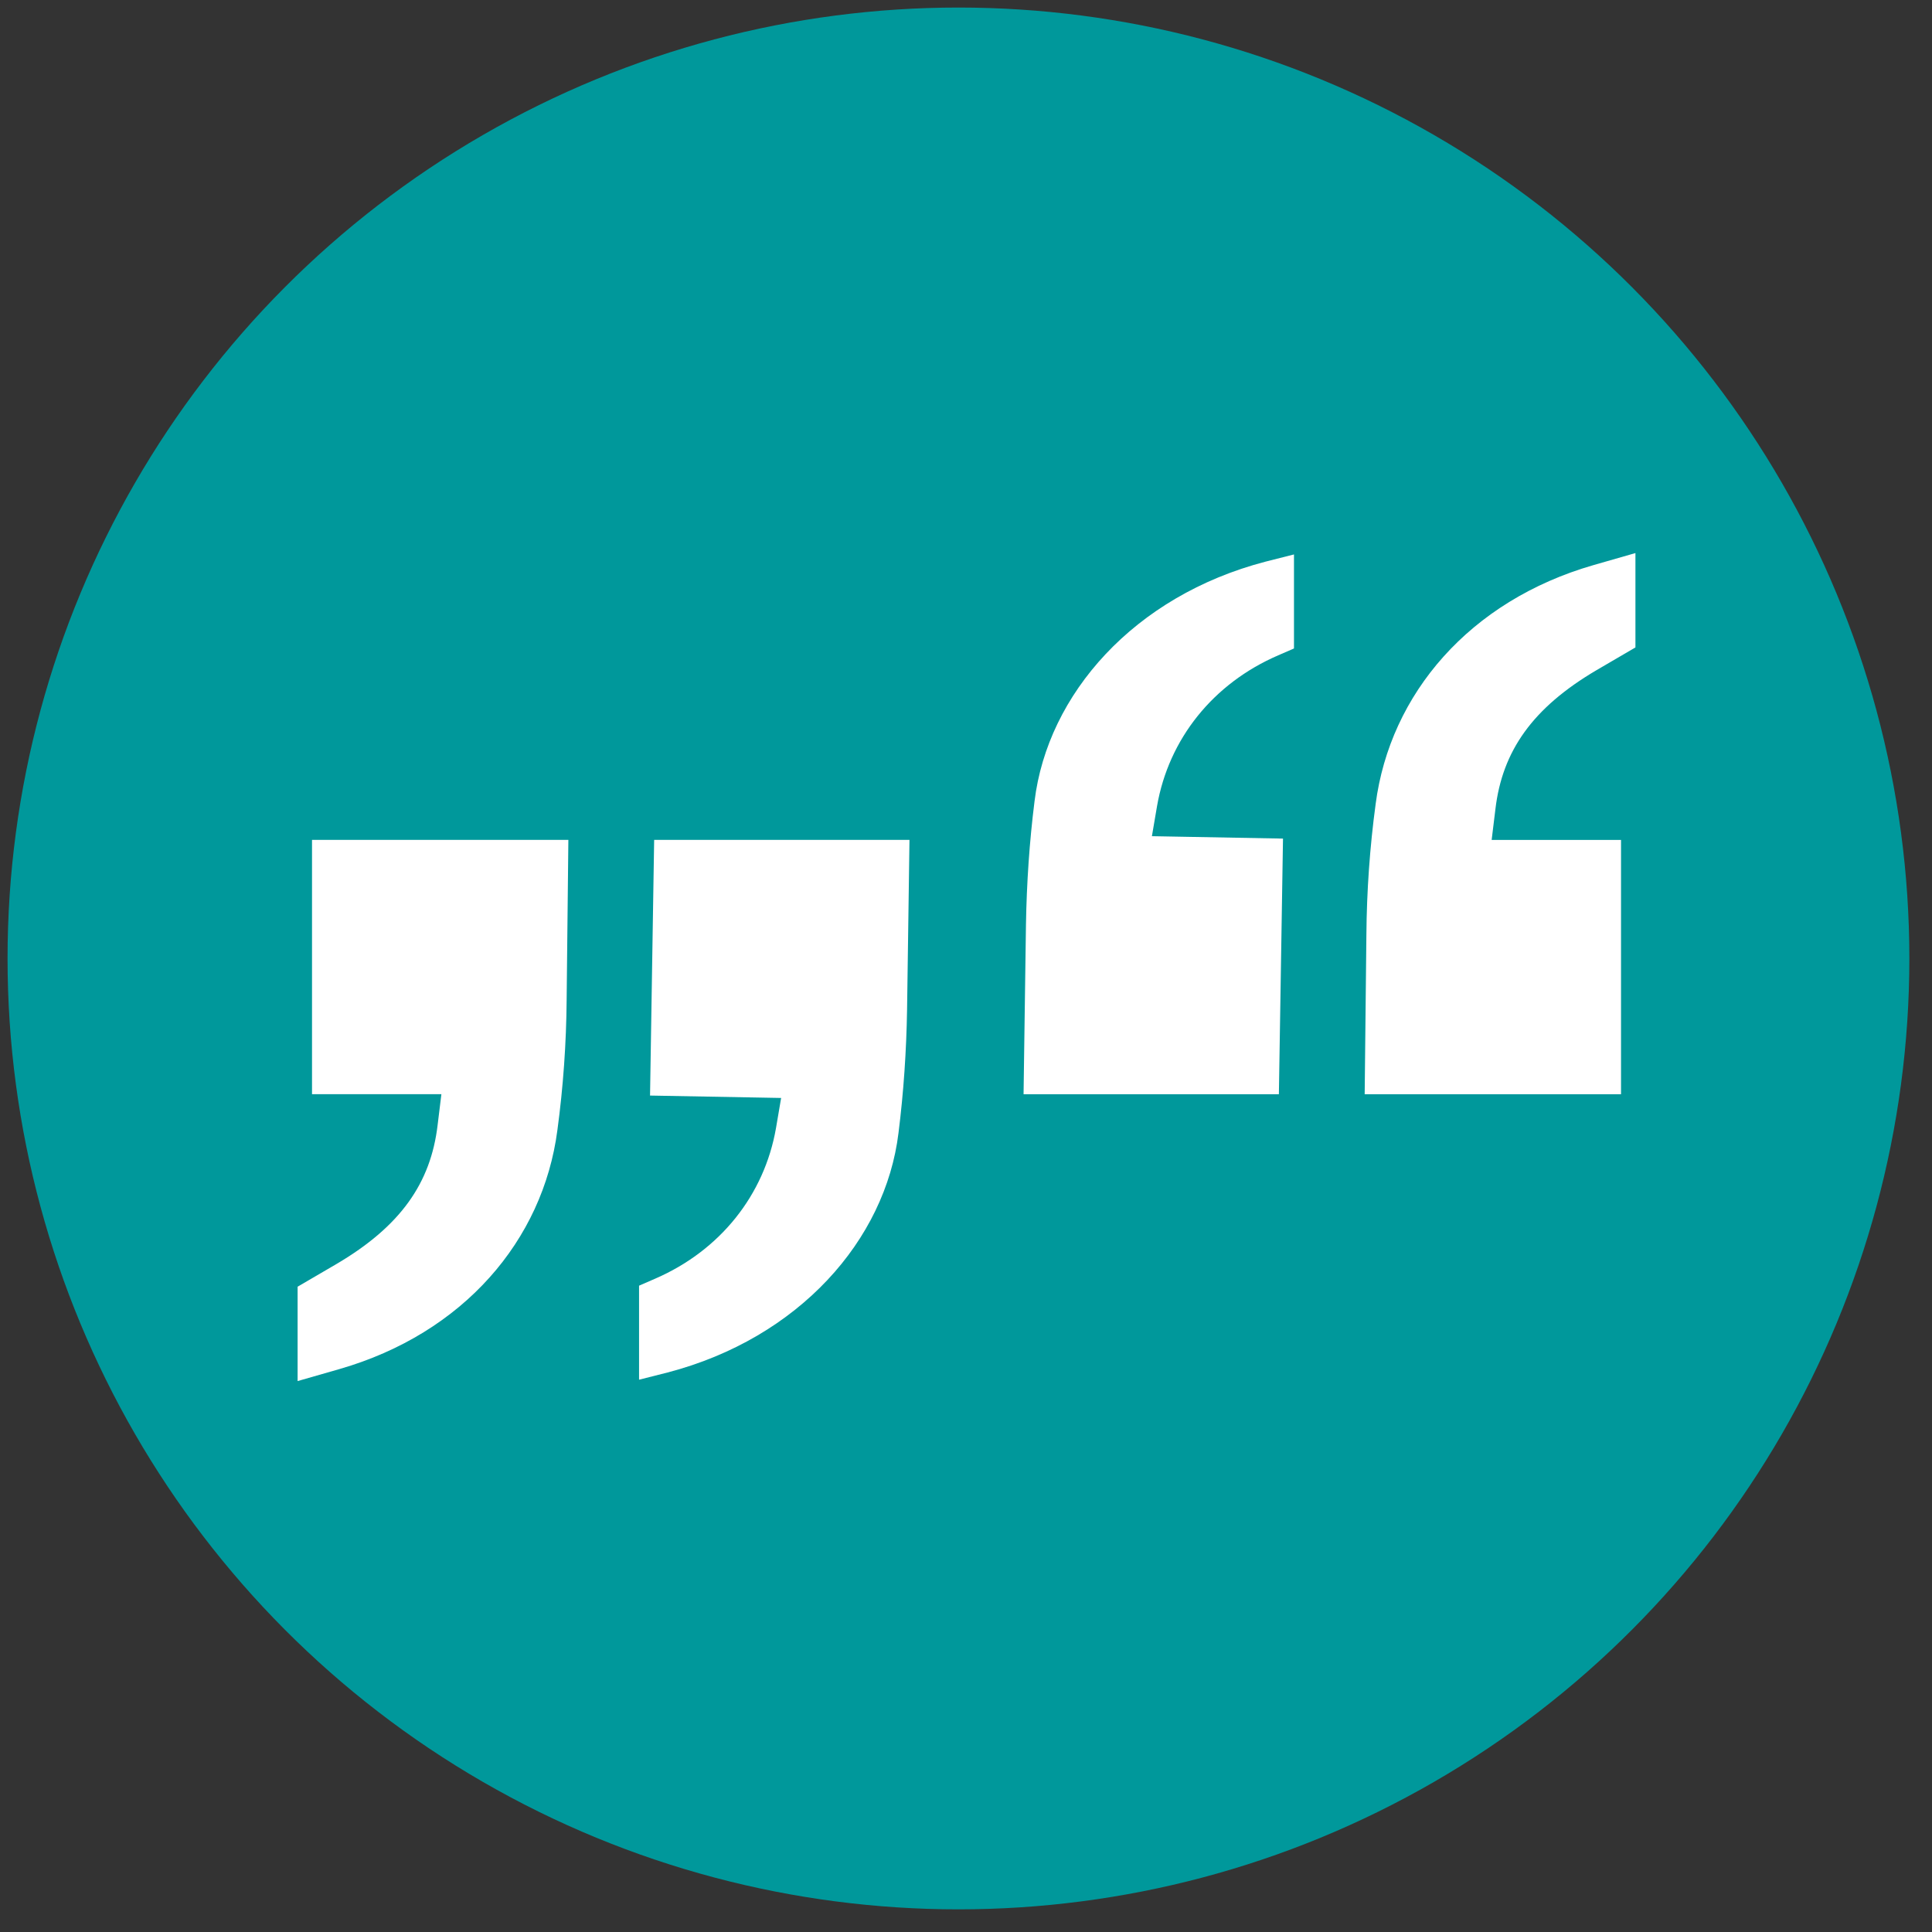
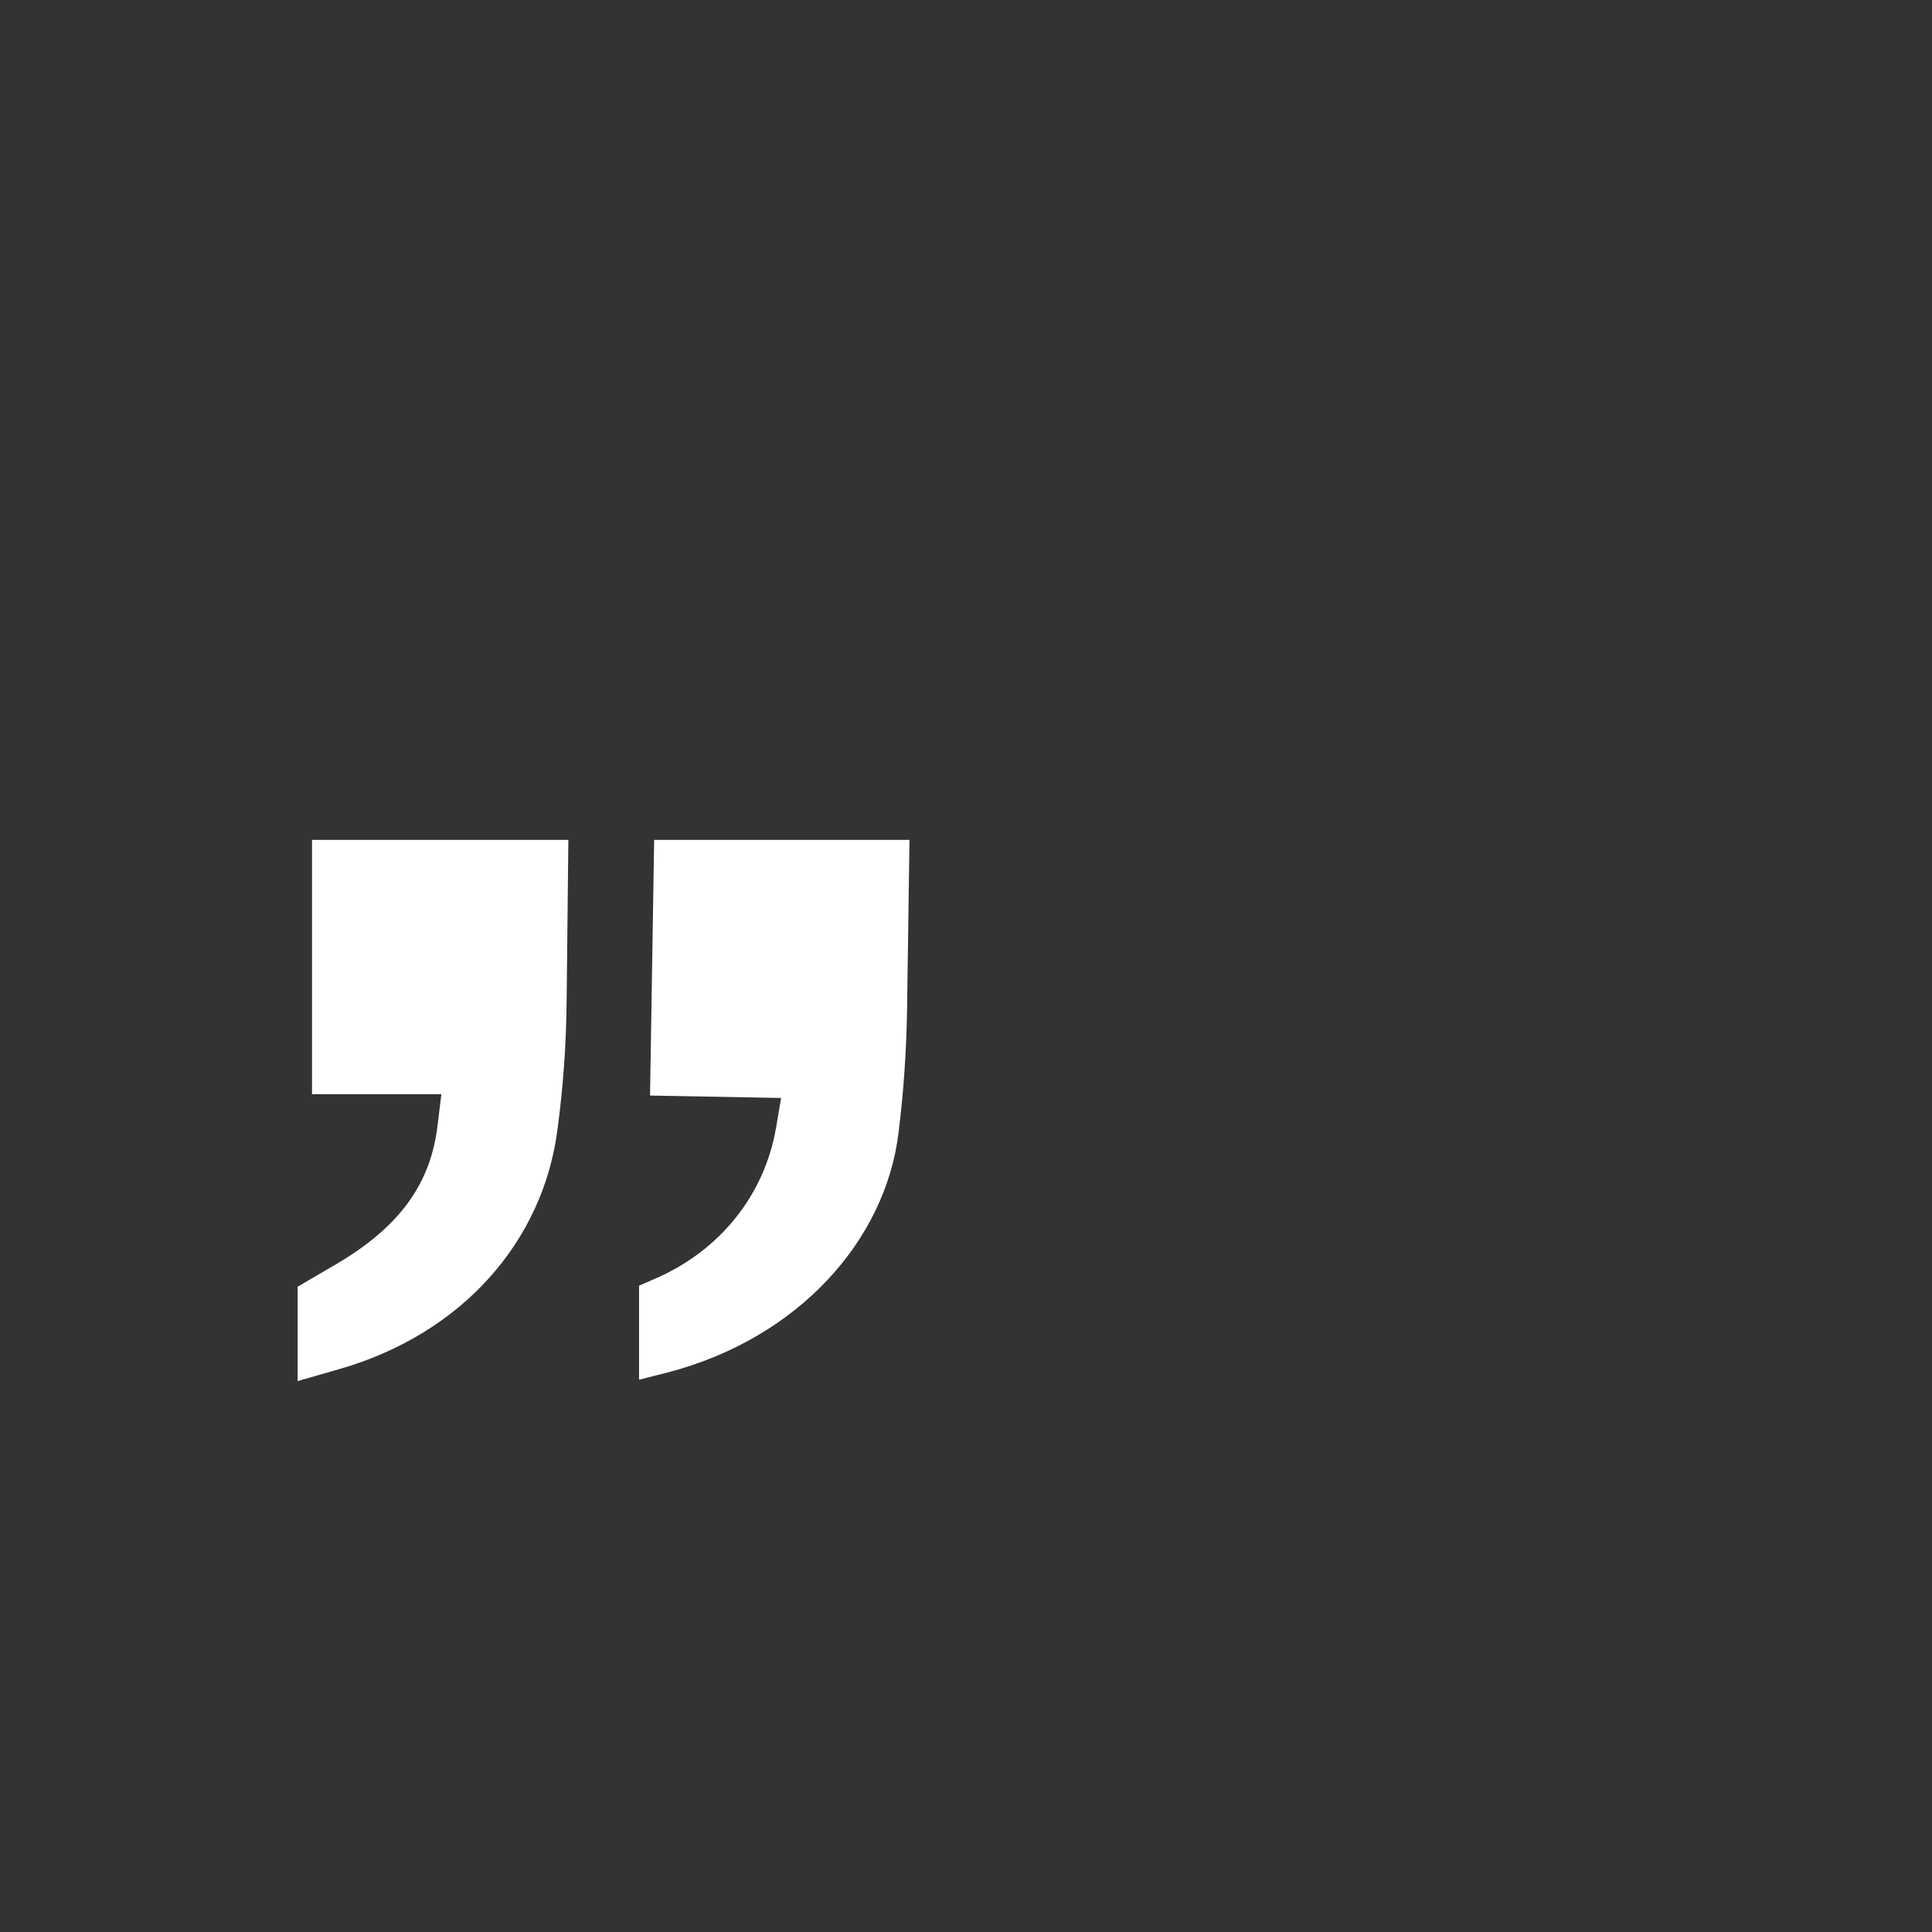
<svg xmlns="http://www.w3.org/2000/svg" version="1.1" x="0px" y="0px" viewBox="-49 141 512 512" style="enable-background:new -49 141 512 512;" xml:space="preserve">
  <rect x="-49" y="141" width="512" height="512" fill="#333333" stroke="none" />
  <g id="Ebene_2">
-     <circle style="fill:#00989B;" cx="205" cy="395" r="252" />
-   </g>
+     </g>
  <g id="Layer_1">
    <g>
-       <path style="fill:#FFFFFF;" d="M222.892,385.97c0.182-10.913,0.909-21.826,2.274-32.649c3.456-28.374,26.374-54.384,61.205-63.478    l7.548-1.91v24.918l-4.183,1.819c-17.279,7.457-29.011,22.19-32.103,39.924l-1.364,8.003l34.74,0.637l-1.091,67.753h-67.662    L222.892,385.97z M313.108,388.698c0.091-11.641,0.909-23.191,2.455-34.649c3.82-29.193,24.918-53.838,57.749-63.297l11.095-3.183    v25.009l-10.277,6.002c-17.006,10.004-25.009,21.463-26.828,36.832l-1,8.185h34.286v67.389h-67.935L313.108,388.698z" />
-     </g>
+       </g>
    <g>
      <path style="fill:#FFFFFF;" d="M191.383,408.599c-0.182,10.913-0.909,21.826-2.274,32.649    c-3.456,28.374-26.374,54.384-61.205,63.478l-7.548,1.91v-24.918l4.183-1.819c17.279-7.457,29.011-22.19,32.103-39.924    l1.364-8.003l-34.74-0.637l1.091-67.753h67.662L191.383,408.599z M101.167,405.871c-0.091,11.641-0.909,23.191-2.455,34.649    c-3.82,29.193-24.918,53.838-57.749,63.297L29.867,507v-25.009l10.277-6.002c17.006-10.004,25.009-21.463,26.828-36.832l1-8.185    H33.687v-67.389h67.935L101.167,405.871z" />
    </g>
  </g>
</svg>